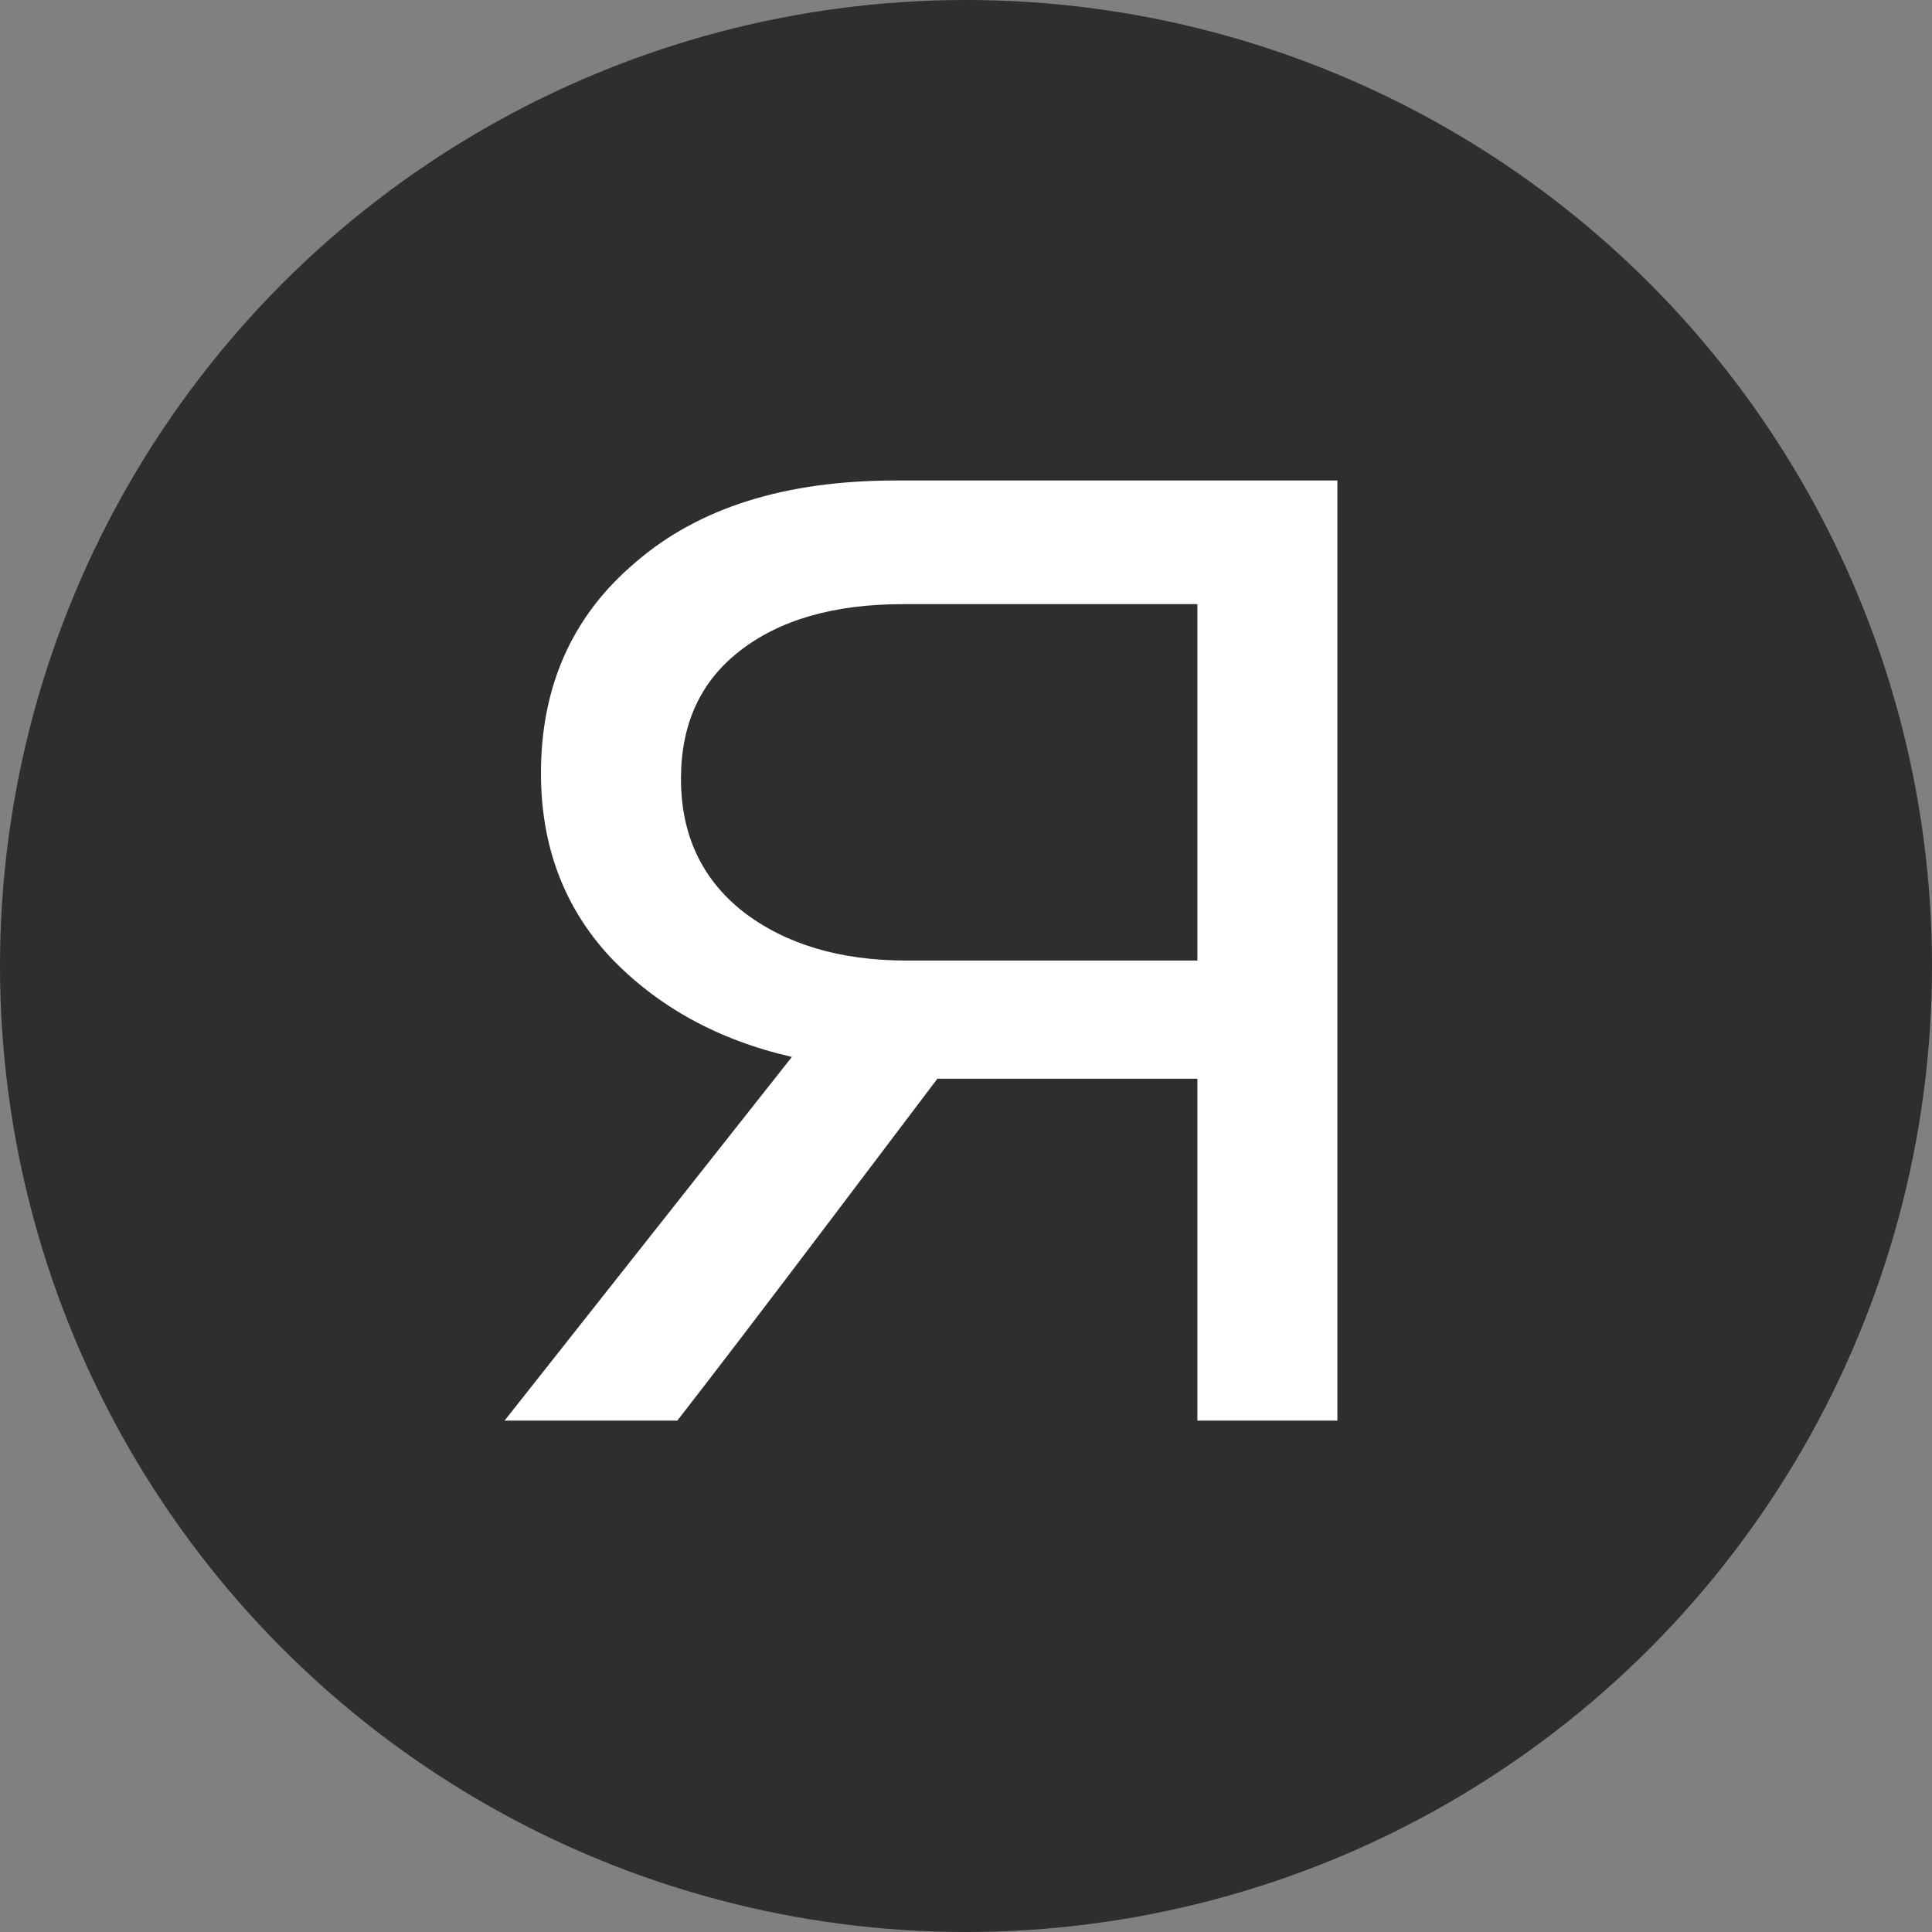
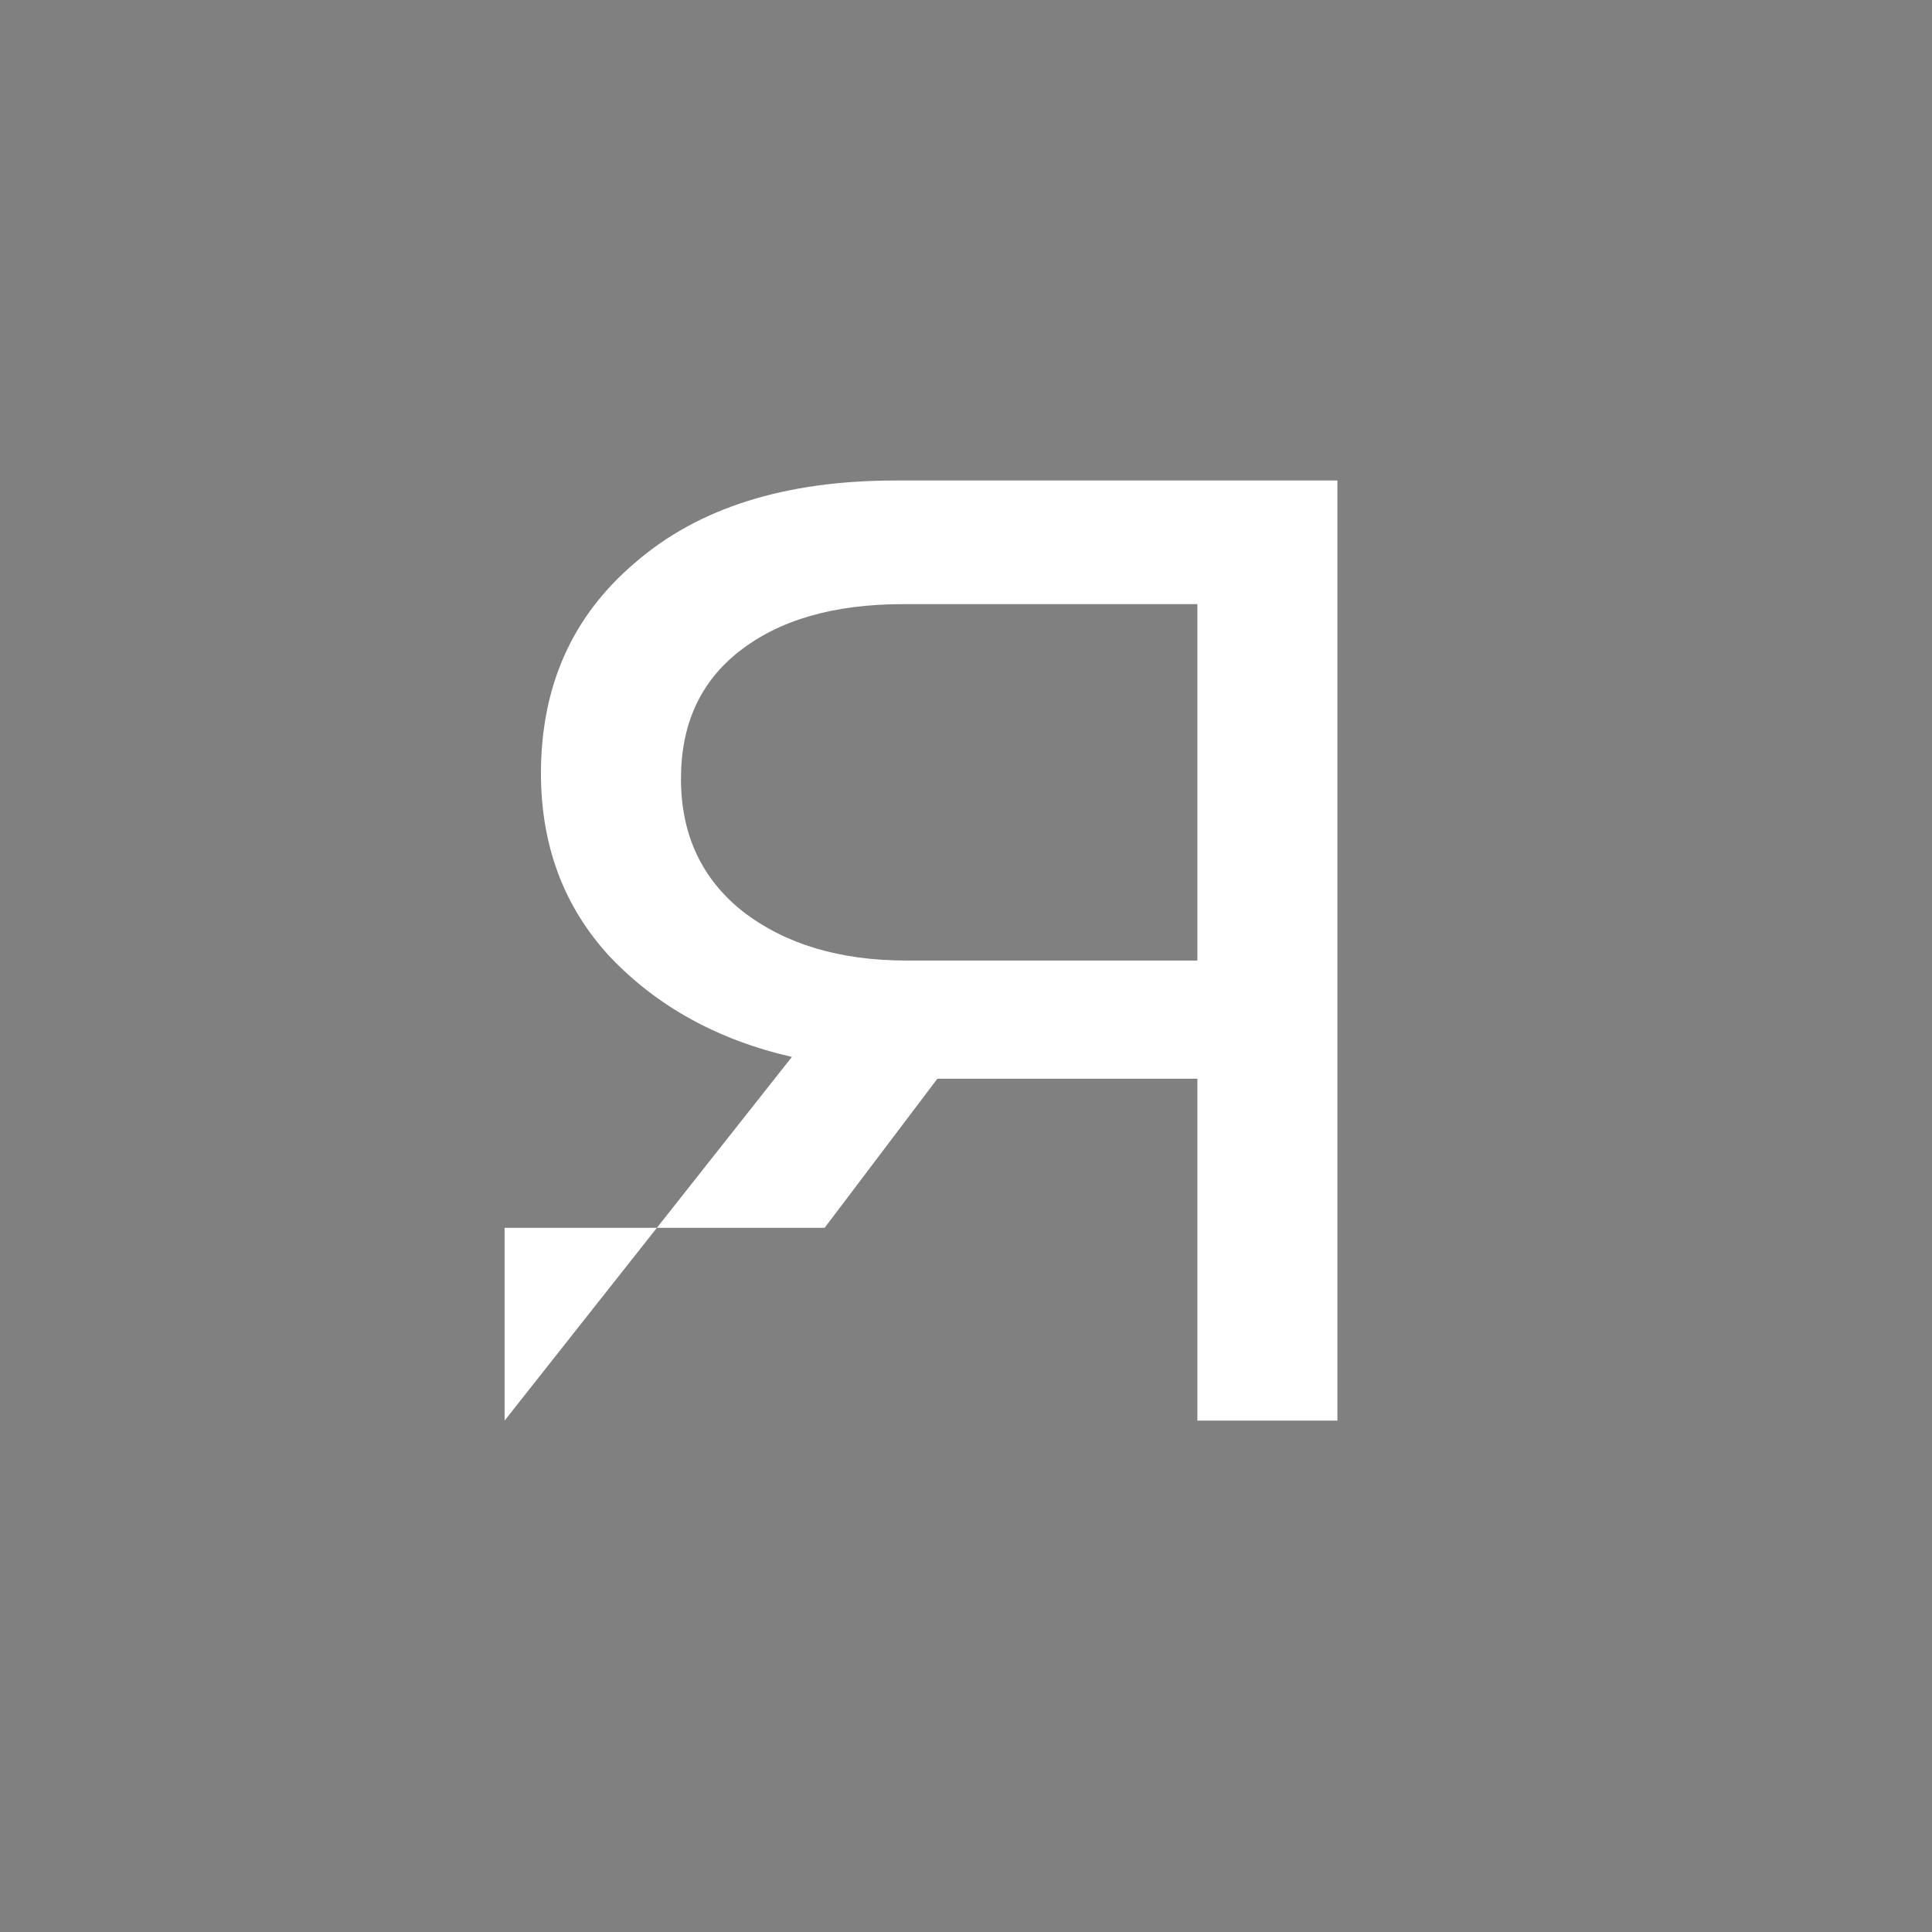
<svg xmlns="http://www.w3.org/2000/svg" width="17" height="17" viewBox="0 0 17 17" fill="none">
  <rect x="0" y="0" width="17" height="17" fill="#808080" stroke="none" />
-   <circle cx="8.5" cy="8.5" r="8.5" fill="#2D2E30" />
-   <path d="M4.44 12.5L6.968 9.3C6.317 9.151 5.784 8.857 5.368 8.42C4.963 7.983 4.76 7.444 4.76 6.804C4.76 6.036 5.037 5.417 5.592 4.948C6.147 4.468 6.909 4.228 7.88 4.228H11.768V12.5H10.536V9.492H8.248C8.152 9.62 7.821 10.057 7.256 10.804C6.691 11.551 6.259 12.116 5.96 12.5H4.44ZM7.976 8.452H10.536V5.316H7.944C7.336 5.316 6.856 5.455 6.504 5.732C6.163 5.999 5.992 6.372 5.992 6.852C5.992 7.343 6.173 7.732 6.536 8.02C6.909 8.308 7.389 8.452 7.976 8.452Z" fill="white" />
+   <path d="M4.44 12.5L6.968 9.3C6.317 9.151 5.784 8.857 5.368 8.42C4.963 7.983 4.76 7.444 4.76 6.804C4.76 6.036 5.037 5.417 5.592 4.948C6.147 4.468 6.909 4.228 7.88 4.228H11.768V12.5H10.536V9.492H8.248C8.152 9.62 7.821 10.057 7.256 10.804H4.44ZM7.976 8.452H10.536V5.316H7.944C7.336 5.316 6.856 5.455 6.504 5.732C6.163 5.999 5.992 6.372 5.992 6.852C5.992 7.343 6.173 7.732 6.536 8.02C6.909 8.308 7.389 8.452 7.976 8.452Z" fill="white" />
</svg>